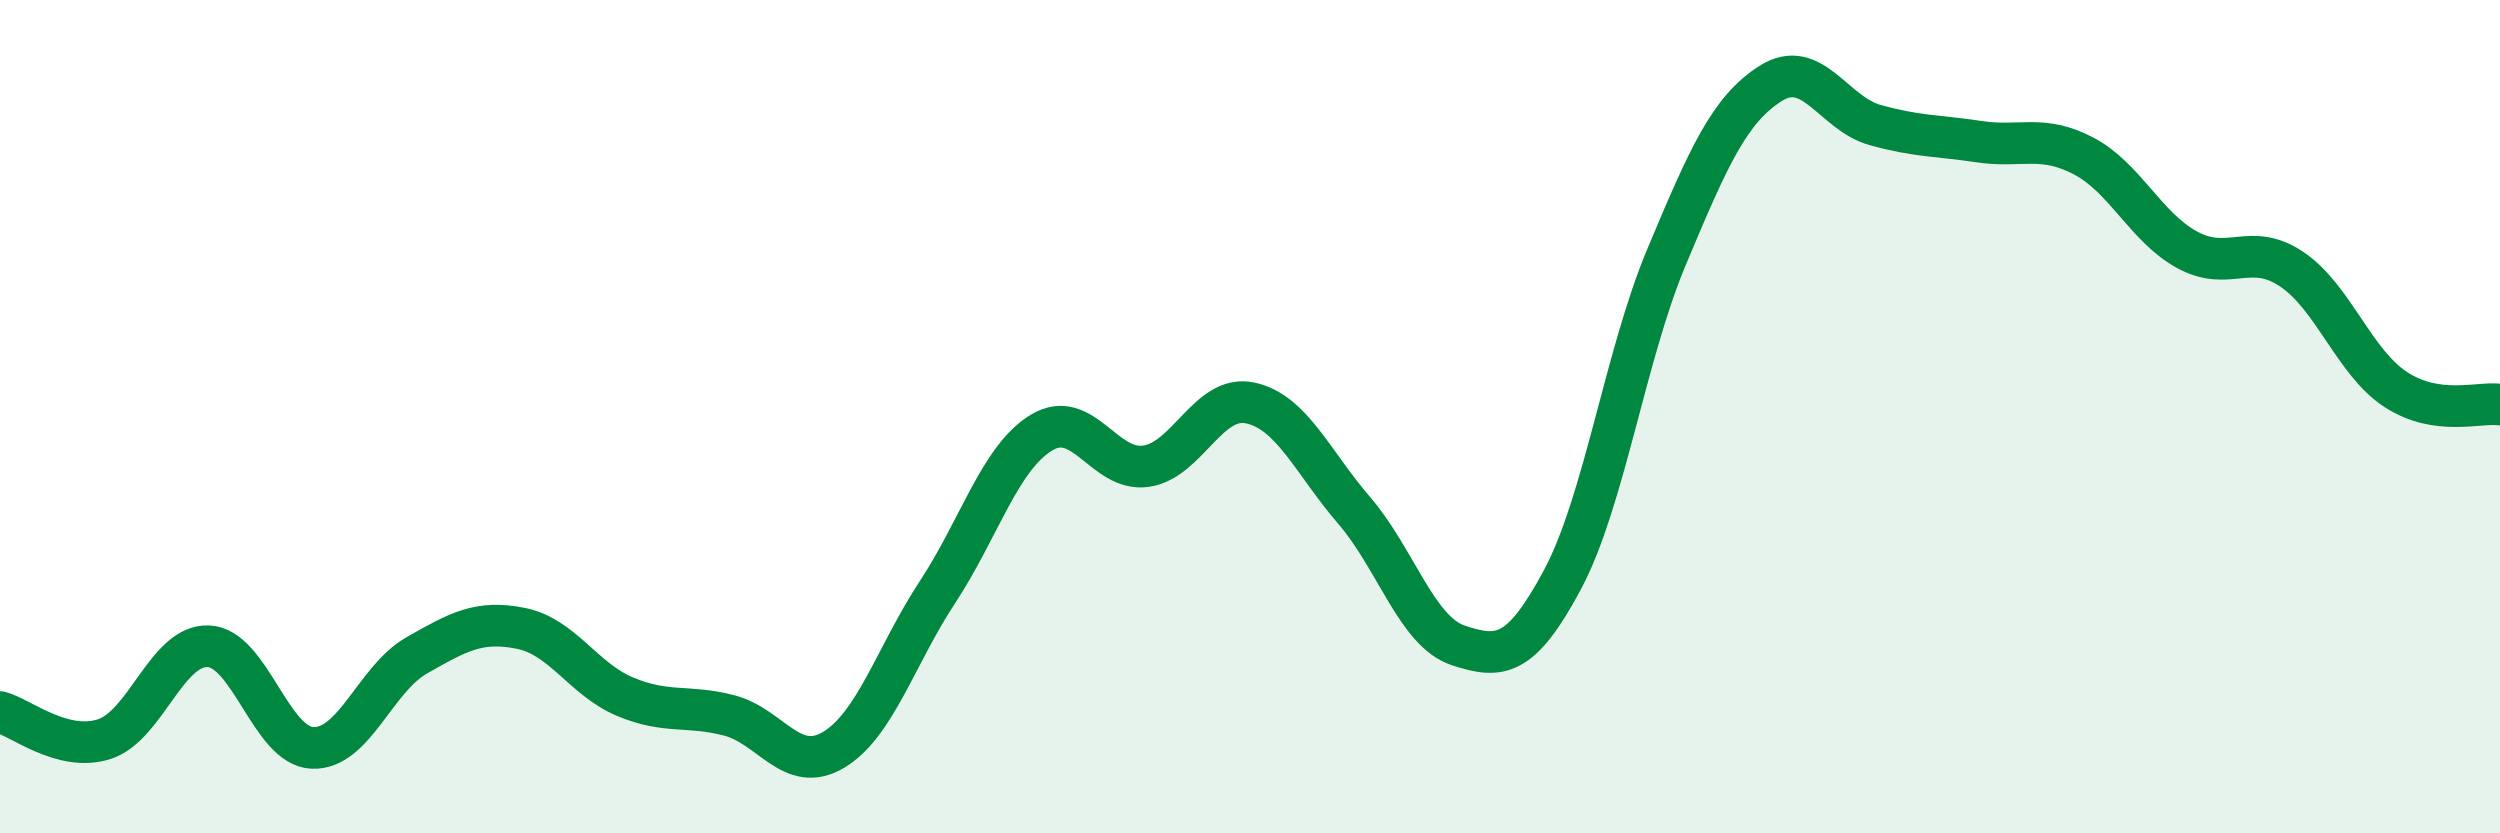
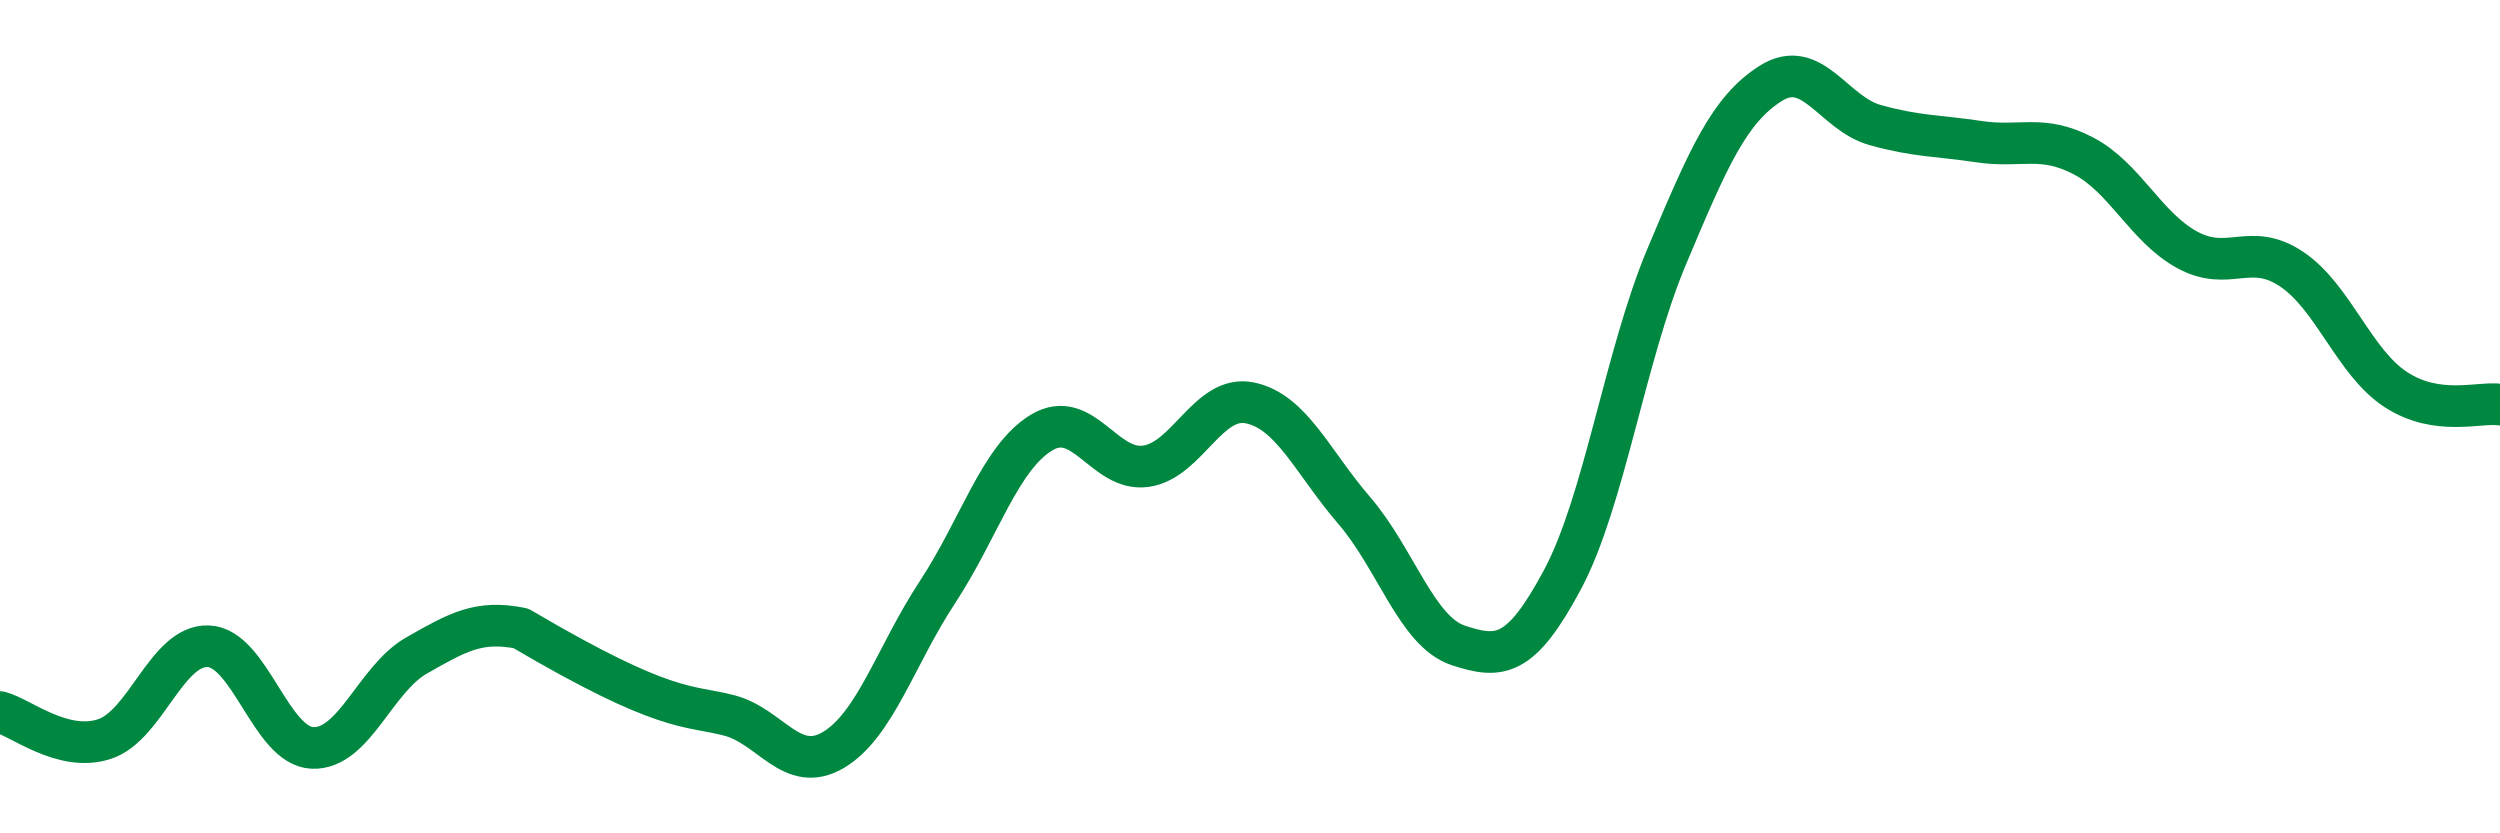
<svg xmlns="http://www.w3.org/2000/svg" width="60" height="20" viewBox="0 0 60 20">
-   <path d="M 0,17.09 C 0.5,17.22 1.5,18.06 2.5,17.74 C 3.5,17.42 4,15.47 5,15.51 C 6,15.55 6.5,17.91 7.5,17.95 C 8.5,17.99 9,16.3 10,15.73 C 11,15.16 11.5,14.88 12.5,15.08 C 13.5,15.28 14,16.3 15,16.72 C 16,17.14 16.5,16.91 17.5,17.17 C 18.5,17.43 19,18.59 20,18 C 21,17.41 21.5,15.73 22.5,14.21 C 23.5,12.69 24,10.98 25,10.38 C 26,9.78 26.5,11.33 27.5,11.19 C 28.5,11.05 29,9.46 30,9.67 C 31,9.88 31.5,11.09 32.5,12.25 C 33.5,13.41 34,15.16 35,15.49 C 36,15.82 36.5,15.78 37.5,13.91 C 38.5,12.04 39,8.54 40,6.16 C 41,3.78 41.5,2.63 42.5,2 C 43.5,1.37 44,2.72 45,3 C 46,3.28 46.5,3.25 47.5,3.4 C 48.5,3.55 49,3.22 50,3.74 C 51,4.26 51.5,5.46 52.5,6 C 53.5,6.54 54,5.79 55,6.46 C 56,7.13 56.5,8.7 57.5,9.35 C 58.5,10 59.5,9.64 60,9.71L60 20L0 20Z" fill="#008740" opacity="0.1" stroke-linecap="round" stroke-linejoin="round" />
-   <path d="M 0,17.09 C 0.5,17.22 1.5,18.06 2.5,17.74 C 3.5,17.42 4,15.47 5,15.51 C 6,15.55 6.5,17.91 7.5,17.95 C 8.5,17.99 9,16.3 10,15.73 C 11,15.16 11.5,14.88 12.5,15.08 C 13.5,15.28 14,16.3 15,16.72 C 16,17.14 16.5,16.91 17.5,17.17 C 18.5,17.43 19,18.59 20,18 C 21,17.41 21.5,15.73 22.5,14.21 C 23.5,12.69 24,10.98 25,10.38 C 26,9.78 26.5,11.33 27.5,11.19 C 28.5,11.05 29,9.46 30,9.67 C 31,9.88 31.5,11.09 32.5,12.25 C 33.5,13.41 34,15.16 35,15.49 C 36,15.82 36.5,15.78 37.5,13.91 C 38.5,12.04 39,8.54 40,6.16 C 41,3.78 41.5,2.63 42.5,2 C 43.5,1.37 44,2.72 45,3 C 46,3.28 46.5,3.25 47.5,3.4 C 48.5,3.55 49,3.22 50,3.74 C 51,4.26 51.5,5.46 52.5,6 C 53.5,6.54 54,5.79 55,6.46 C 56,7.13 56.5,8.7 57.5,9.35 C 58.5,10 59.5,9.64 60,9.71" stroke="#008740" stroke-width="1" fill="none" stroke-linecap="round" stroke-linejoin="round" />
+   <path d="M 0,17.09 C 0.5,17.22 1.5,18.06 2.5,17.74 C 3.5,17.42 4,15.47 5,15.51 C 6,15.55 6.5,17.91 7.5,17.95 C 8.5,17.99 9,16.3 10,15.73 C 11,15.16 11.5,14.88 12.5,15.08 C 16,17.14 16.5,16.91 17.5,17.17 C 18.5,17.43 19,18.59 20,18 C 21,17.41 21.5,15.73 22.5,14.21 C 23.5,12.69 24,10.98 25,10.38 C 26,9.78 26.5,11.33 27.5,11.19 C 28.5,11.05 29,9.46 30,9.67 C 31,9.88 31.5,11.09 32.5,12.25 C 33.5,13.41 34,15.16 35,15.49 C 36,15.82 36.5,15.78 37.5,13.91 C 38.5,12.04 39,8.54 40,6.16 C 41,3.78 41.5,2.63 42.5,2 C 43.5,1.37 44,2.72 45,3 C 46,3.28 46.5,3.25 47.5,3.4 C 48.5,3.55 49,3.22 50,3.74 C 51,4.26 51.5,5.46 52.5,6 C 53.5,6.54 54,5.79 55,6.46 C 56,7.13 56.5,8.7 57.5,9.35 C 58.5,10 59.5,9.64 60,9.71" stroke="#008740" stroke-width="1" fill="none" stroke-linecap="round" stroke-linejoin="round" />
</svg>